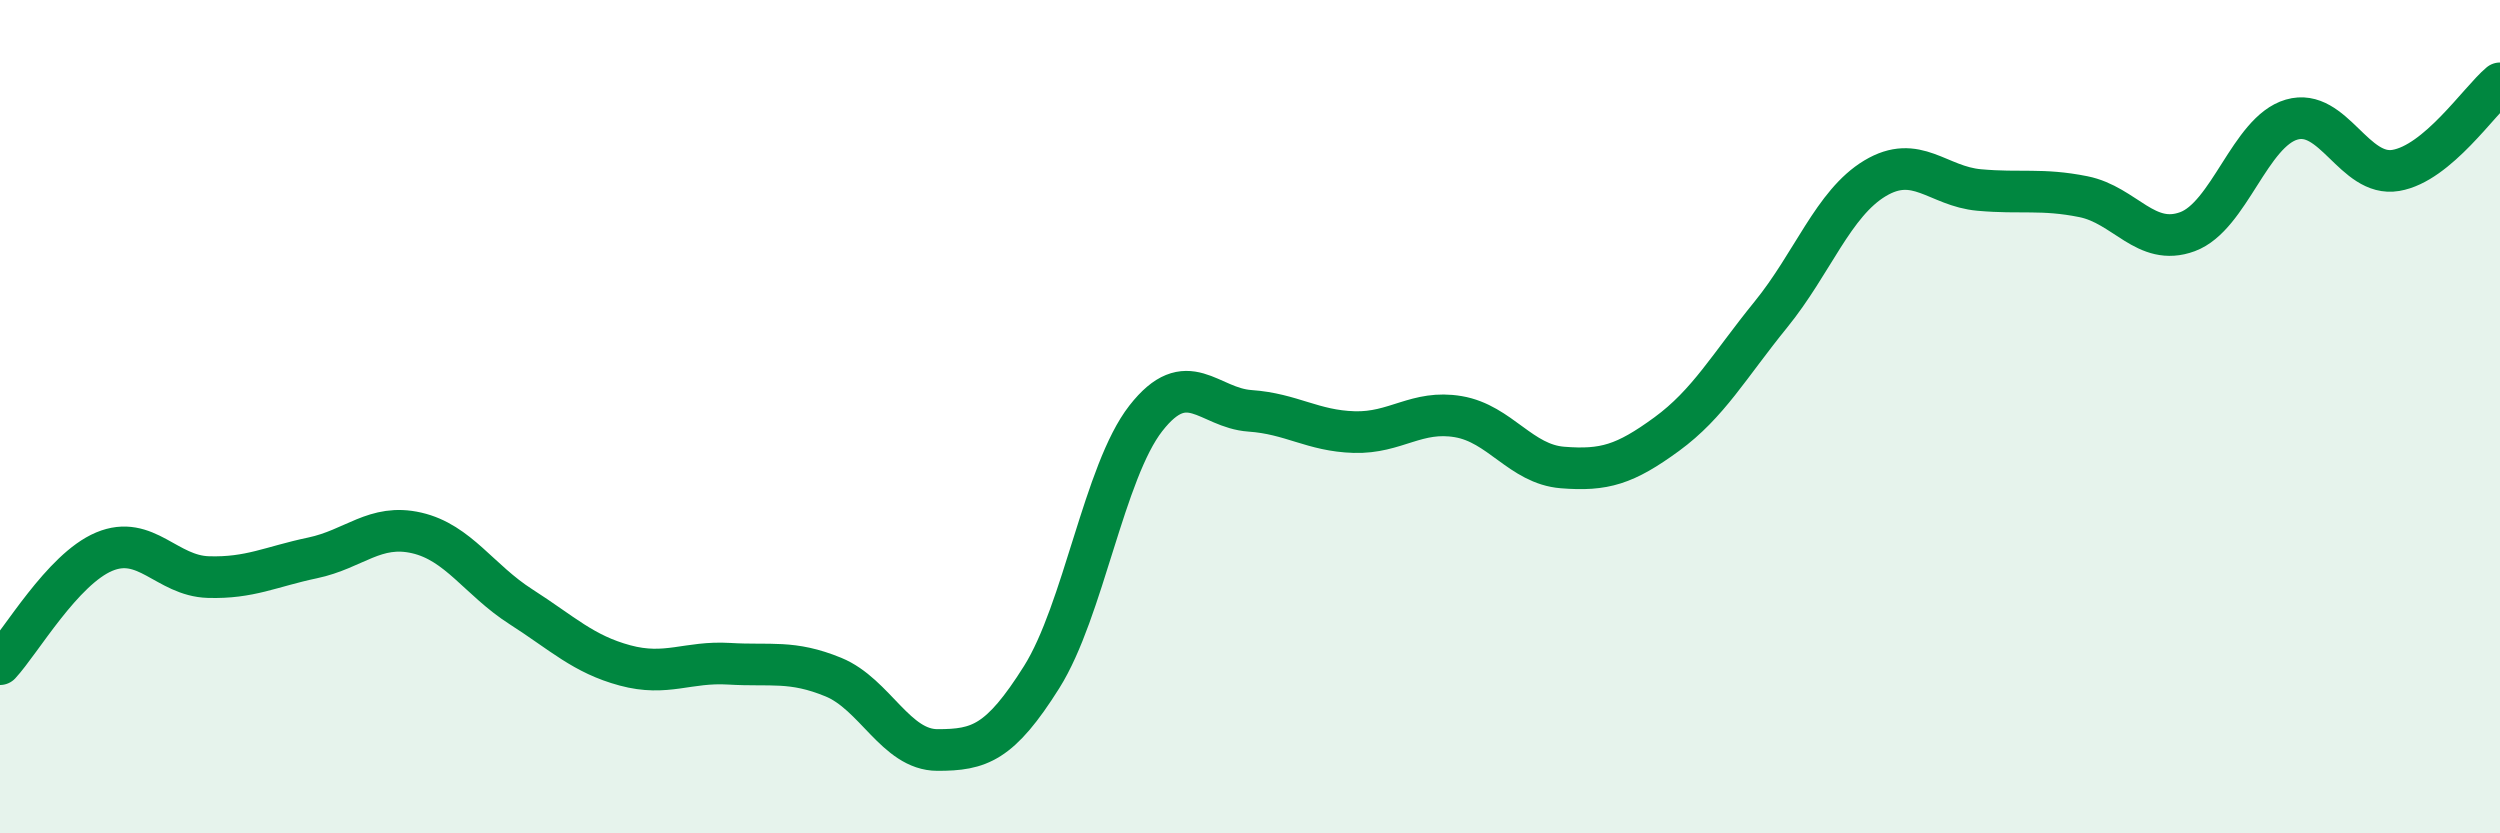
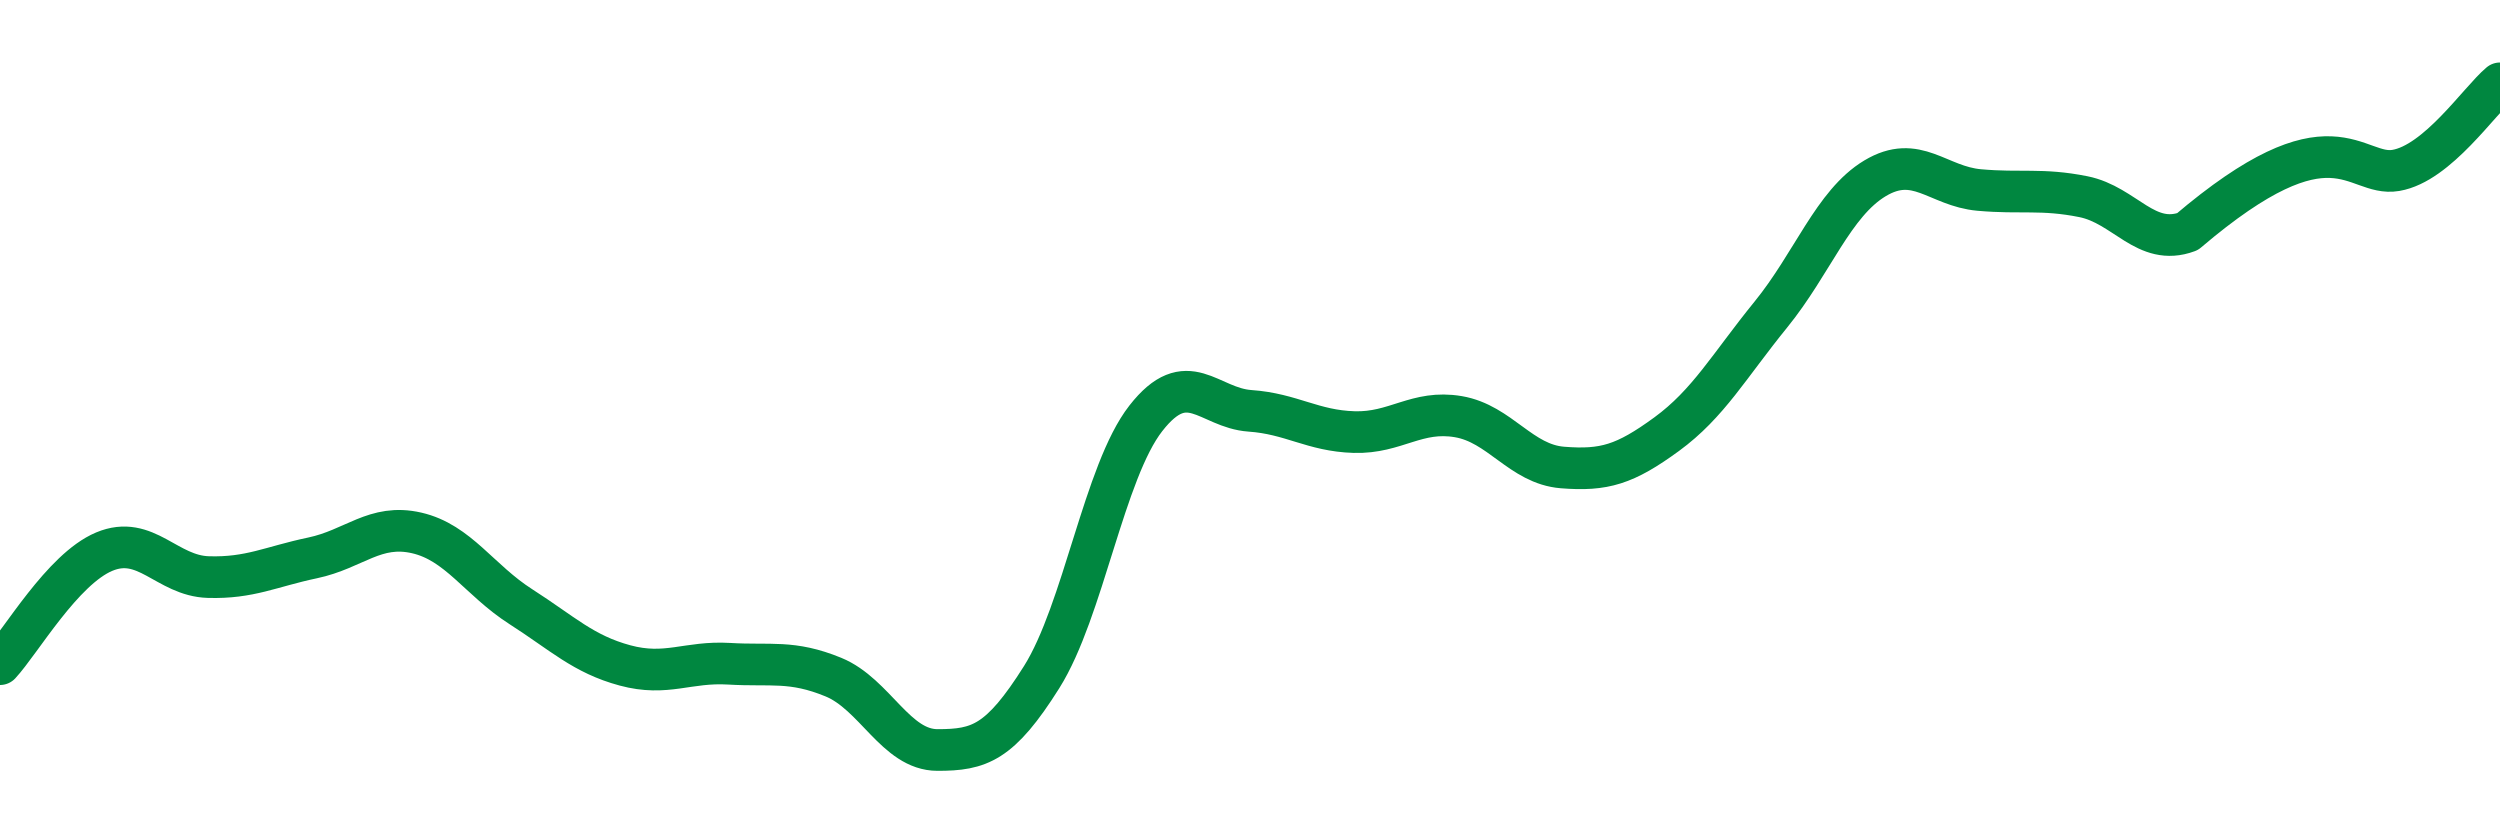
<svg xmlns="http://www.w3.org/2000/svg" width="60" height="20" viewBox="0 0 60 20">
-   <path d="M 0,15.94 C 0.5,15.4 1.5,13.66 2.5,13.24 C 3.5,12.82 4,13.82 5,13.85 C 6,13.88 6.5,13.6 7.5,13.39 C 8.5,13.18 9,12.56 10,12.79 C 11,13.02 11.5,13.92 12.5,14.56 C 13.5,15.2 14,15.7 15,15.97 C 16,16.24 16.5,15.87 17.5,15.93 C 18.5,15.99 19,15.84 20,16.25 C 21,16.66 21.5,18 22.5,18 C 23.5,18 24,17.84 25,16.25 C 26,14.66 26.5,11.32 27.5,10.04 C 28.5,8.76 29,9.79 30,9.86 C 31,9.93 31.5,10.34 32.5,10.37 C 33.5,10.4 34,9.83 35,10 C 36,10.17 36.5,11.14 37.5,11.22 C 38.5,11.3 39,11.15 40,10.42 C 41,9.69 41.5,8.78 42.5,7.55 C 43.5,6.32 44,4.88 45,4.28 C 46,3.68 46.5,4.47 47.5,4.56 C 48.5,4.65 49,4.52 50,4.72 C 51,4.92 51.5,5.93 52.5,5.56 C 53.5,5.19 54,3.16 55,2.87 C 56,2.58 56.5,4.26 57.5,4.09 C 58.5,3.92 59.5,2.42 60,2L60 20L0 20Z" fill="#008740" opacity="0.1" stroke-linecap="round" stroke-linejoin="round" />
-   <path d="M 0,15.94 C 0.5,15.4 1.5,13.66 2.5,13.24 C 3.5,12.82 4,13.82 5,13.85 C 6,13.88 6.5,13.6 7.5,13.39 C 8.5,13.18 9,12.56 10,12.79 C 11,13.02 11.5,13.92 12.5,14.56 C 13.5,15.2 14,15.7 15,15.97 C 16,16.24 16.5,15.87 17.5,15.93 C 18.5,15.99 19,15.84 20,16.25 C 21,16.66 21.5,18 22.5,18 C 23.5,18 24,17.84 25,16.25 C 26,14.66 26.5,11.32 27.5,10.04 C 28.5,8.76 29,9.79 30,9.86 C 31,9.93 31.5,10.34 32.5,10.37 C 33.5,10.4 34,9.83 35,10 C 36,10.17 36.5,11.14 37.5,11.22 C 38.5,11.3 39,11.15 40,10.42 C 41,9.69 41.5,8.78 42.5,7.55 C 43.5,6.32 44,4.88 45,4.28 C 46,3.68 46.5,4.47 47.5,4.56 C 48.5,4.65 49,4.52 50,4.72 C 51,4.92 51.5,5.93 52.5,5.56 C 53.5,5.19 54,3.16 55,2.87 C 56,2.58 56.5,4.26 57.5,4.09 C 58.5,3.92 59.5,2.42 60,2" stroke="#008740" stroke-width="1" fill="none" stroke-linecap="round" stroke-linejoin="round" />
+   <path d="M 0,15.94 C 0.5,15.4 1.5,13.66 2.5,13.24 C 3.5,12.82 4,13.82 5,13.85 C 6,13.88 6.5,13.6 7.5,13.39 C 8.5,13.18 9,12.56 10,12.79 C 11,13.02 11.5,13.92 12.5,14.56 C 13.5,15.2 14,15.7 15,15.97 C 16,16.24 16.5,15.87 17.5,15.93 C 18.5,15.99 19,15.84 20,16.25 C 21,16.66 21.5,18 22.5,18 C 23.5,18 24,17.84 25,16.25 C 26,14.66 26.5,11.32 27.5,10.04 C 28.5,8.76 29,9.79 30,9.86 C 31,9.93 31.5,10.34 32.5,10.37 C 33.5,10.4 34,9.83 35,10 C 36,10.17 36.5,11.14 37.5,11.22 C 38.5,11.3 39,11.15 40,10.42 C 41,9.69 41.5,8.78 42.5,7.55 C 43.5,6.32 44,4.88 45,4.28 C 46,3.68 46.5,4.47 47.5,4.56 C 48.5,4.65 49,4.52 50,4.72 C 51,4.92 51.5,5.93 52.5,5.56 C 56,2.58 56.5,4.26 57.5,4.09 C 58.5,3.92 59.5,2.42 60,2" stroke="#008740" stroke-width="1" fill="none" stroke-linecap="round" stroke-linejoin="round" />
</svg>